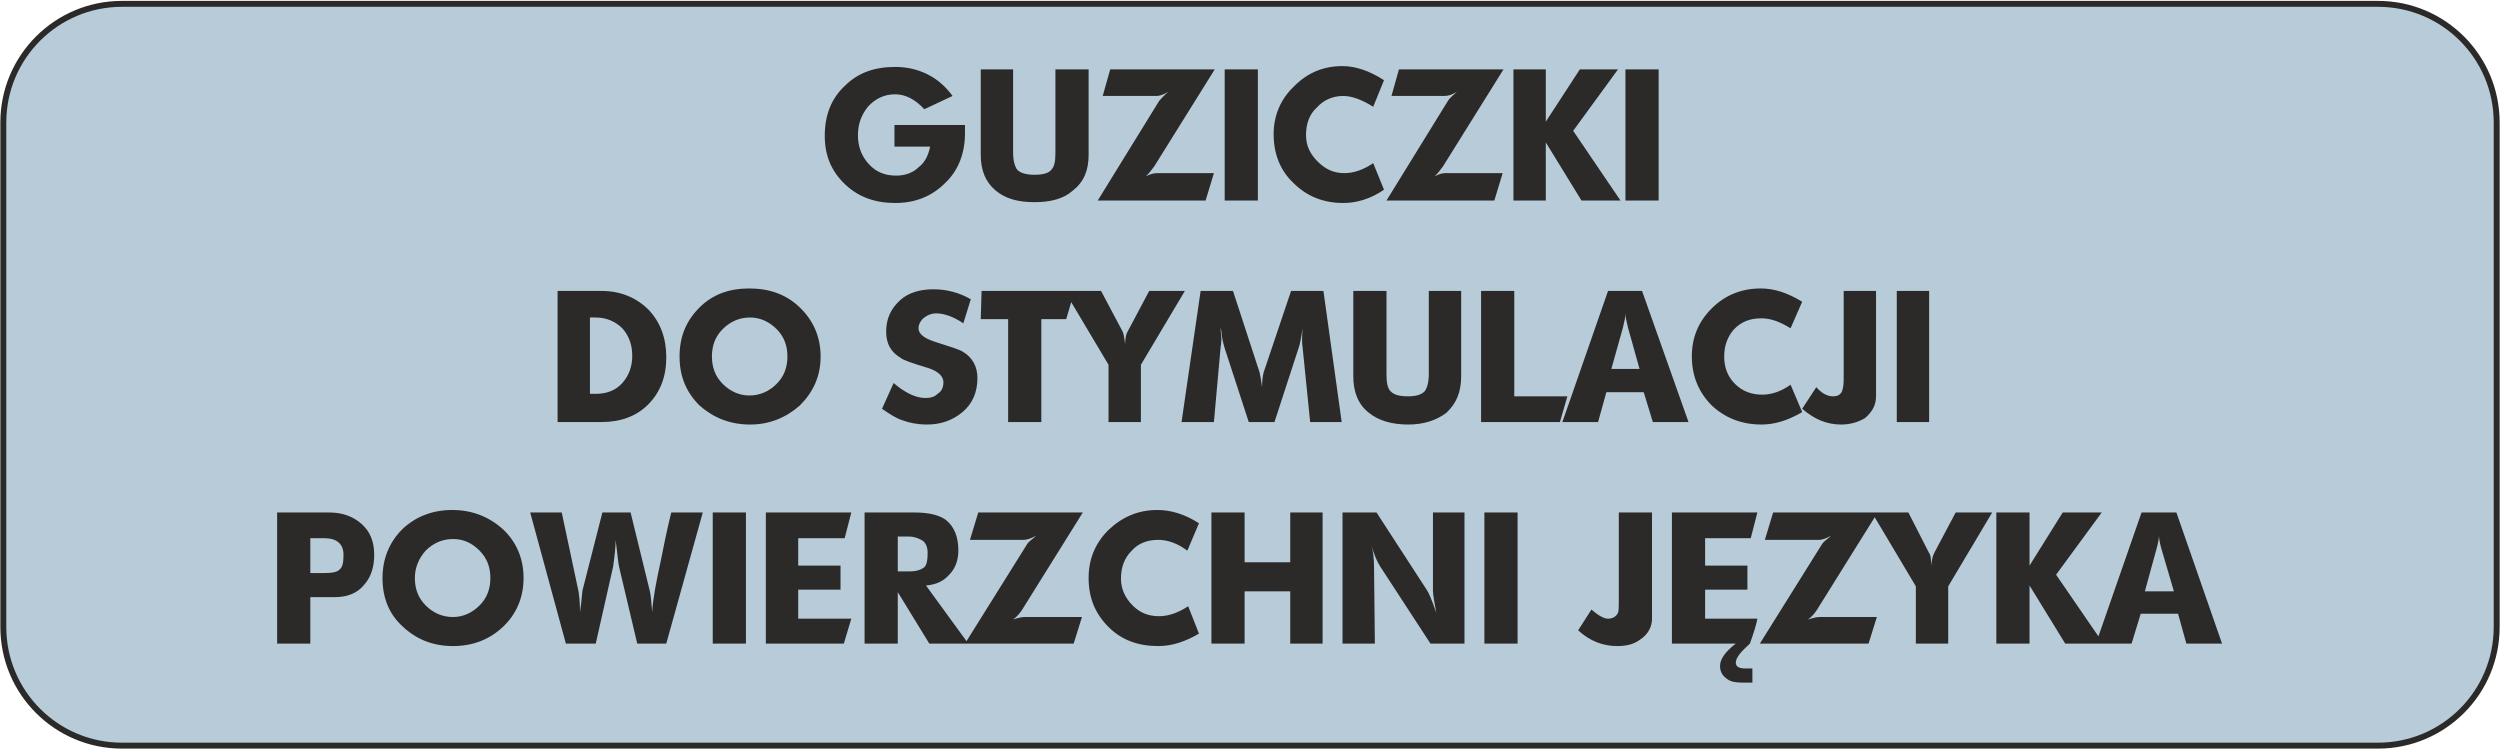
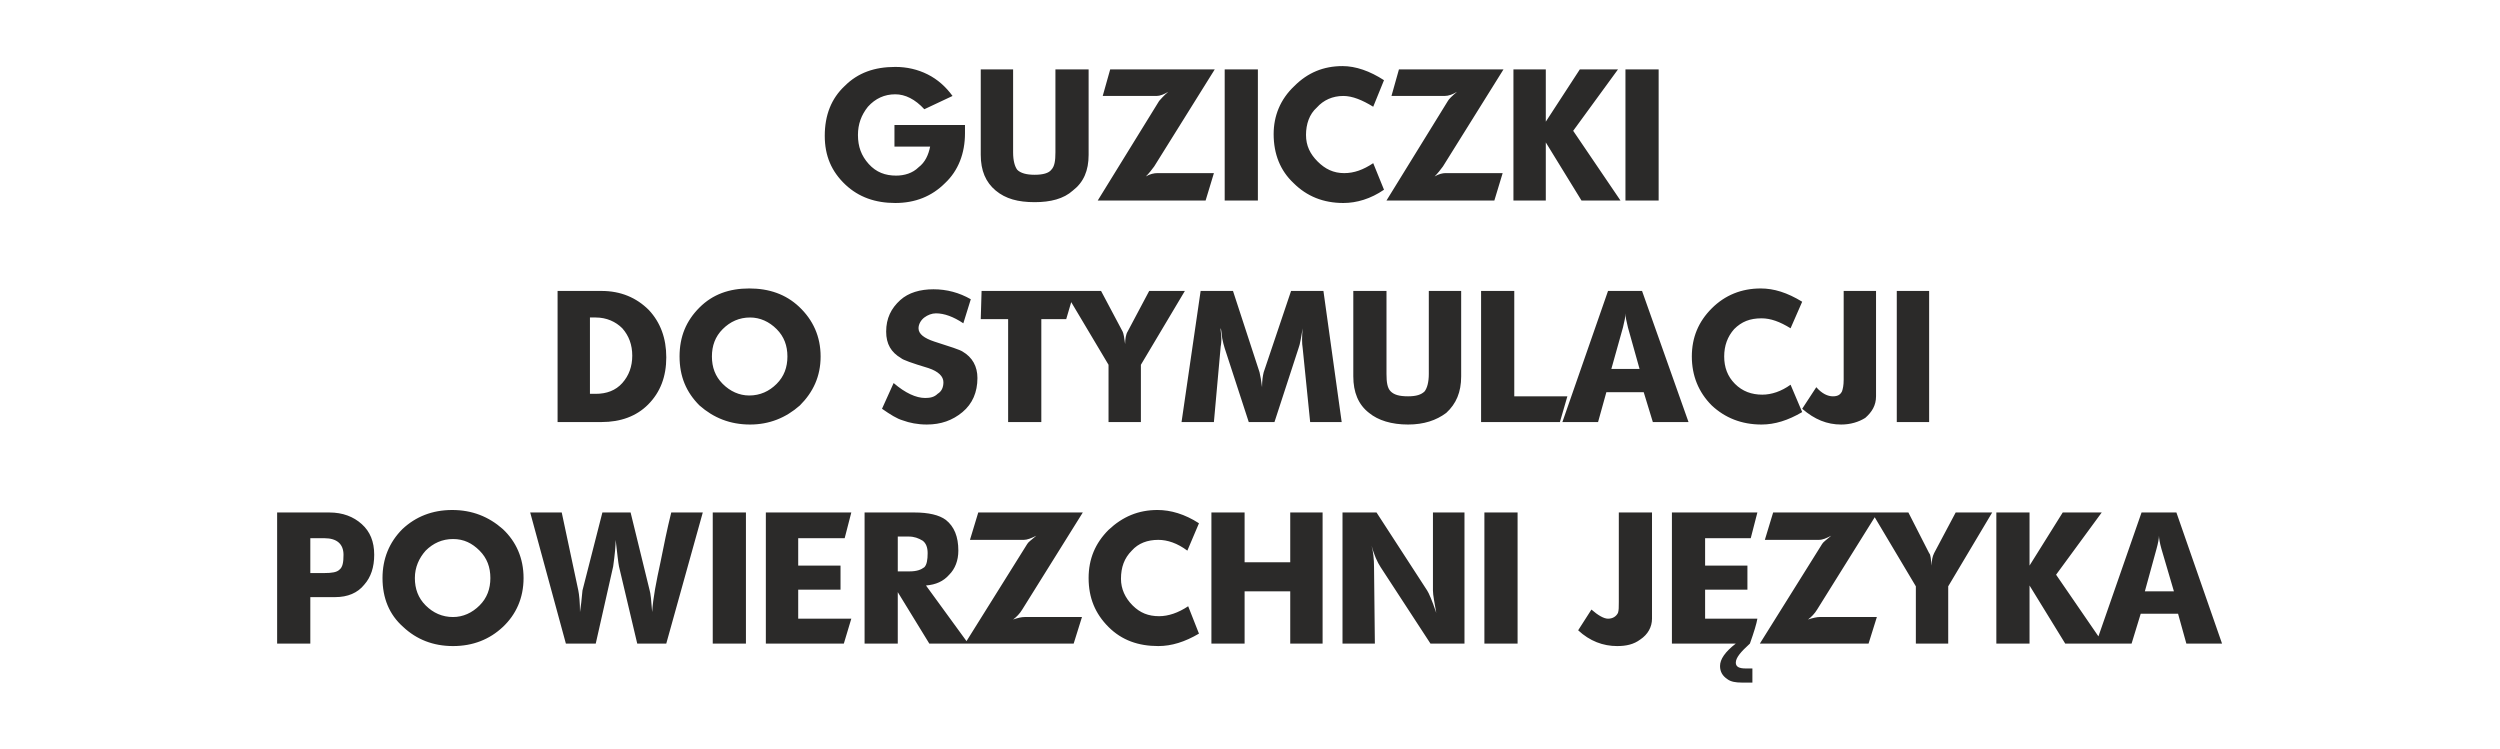
<svg xmlns="http://www.w3.org/2000/svg" xml:space="preserve" width="994px" height="298px" version="1.1" style="shape-rendering:geometricPrecision; text-rendering:geometricPrecision; image-rendering:optimizeQuality; fill-rule:evenodd; clip-rule:evenodd" viewBox="0 0 3013 902">
  <defs>
    <style type="text/css">
   
    .str0 {stroke:#2B2A29;stroke-width:7.156}
    .fil0 {fill:#B7CBD8}
    .fil1 {fill:#2B2A29;fill-rule:nonzero}
   
  </style>
  </defs>
  <g id="Warstwa_x0020_1">
-     <path class="fil0 str0" d="M147 4l2719 0c79,0 143,64 143,143l0 608c0,79 -64,143 -143,143l-2719 0c-79,0 -143,-64 -143,-143l0 -608c0,-79 64,-143 143,-143z" />
-     <path class="fil1" d="M1148 115l-34 16c-11,-12 -23,-18 -35,-18 -13,0 -24,5 -33,15 -8,10 -12,21 -12,34 0,14 4,25 13,35 9,10 20,14 33,14 10,0 20,-3 27,-10 8,-6 12,-15 14,-25l-43 0 0 -26 85 0c0,2 0,5 0,10 0,24 -8,45 -24,60 -16,16 -36,24 -60,24 -24,0 -44,-7 -60,-22 -17,-16 -25,-35 -25,-59 0,-25 8,-45 24,-60 16,-16 36,-23 61,-23 14,0 27,3 39,9 12,6 22,15 30,26zm34 71l0 -103 39 0 0 100c0,10 2,17 5,21 4,4 11,6 21,6 10,0 17,-2 20,-6 4,-4 5,-11 5,-21l0 -100 40 0 0 103c0,19 -6,33 -19,43 -11,10 -27,14 -46,14 -20,0 -35,-4 -47,-14 -12,-10 -18,-24 -18,-43zm141 55l74 -120c2,-2 5,-6 11,-11 -5,3 -10,5 -14,5l-65 0 9 -32 126 0 -73 117c-3,4 -6,8 -10,12 5,-3 10,-4 14,-4l68 0 -10 33 -130 0zm153 0l0 -158 40 0 0 158 -40 0zm192 -145l-13 32c-13,-8 -25,-13 -36,-13 -13,0 -24,5 -32,14 -9,8 -13,20 -13,33 0,13 5,23 14,32 9,9 19,14 32,14 12,0 23,-4 35,-12l13 32c-16,11 -33,16 -49,16 -24,0 -44,-8 -60,-24 -16,-15 -24,-35 -24,-59 0,-22 8,-42 25,-58 16,-16 35,-24 58,-24 16,0 33,6 50,17zm3 145l74 -120c1,-2 5,-6 11,-11 -5,3 -10,5 -15,5l-64 0 9 -32 126 0 -73 117c-3,4 -6,8 -10,12 5,-3 10,-4 13,-4l69 0 -10 33 -130 0zm153 0l0 -158 39 0 0 63 41 -63 46 0 -54 74 57 84 -47 0 -43 -70 0 70 -39 0zm135 0l0 -158 40 0 0 158 -40 0zm-1287 267l0 -158 53 0c23,0 42,8 57,23 14,15 21,34 21,57 0,23 -7,42 -22,57 -14,14 -33,21 -56,21l-53 0zm39 -34l7 0c13,0 24,-4 32,-13 8,-9 12,-20 12,-33 0,-13 -4,-24 -12,-33 -8,-8 -19,-13 -32,-13l-7 0 0 92zm108 -45c0,-24 8,-43 24,-59 16,-16 36,-23 60,-23 24,0 44,7 60,22 17,16 26,36 26,60 0,24 -9,43 -25,59 -17,15 -37,23 -60,23 -24,0 -44,-8 -61,-23 -16,-16 -24,-35 -24,-59zm39 0c0,13 4,24 13,33 9,9 20,14 32,14 13,0 24,-5 33,-14 9,-9 13,-20 13,-33 0,-13 -4,-24 -13,-33 -9,-9 -20,-14 -32,-14 -13,0 -24,5 -33,14 -9,9 -13,20 -13,33zm205 63l14 -31c14,12 27,18 38,18 6,0 11,-1 15,-5 5,-3 7,-8 7,-14 0,-7 -6,-13 -18,-17 -20,-6 -31,-10 -33,-12 -12,-7 -18,-17 -18,-32 0,-16 6,-28 17,-38 10,-9 24,-13 40,-13 16,0 31,4 45,12l-9 29c-12,-8 -23,-12 -33,-12 -5,0 -10,2 -14,5 -4,3 -7,8 -7,13 0,7 7,12 19,16 19,6 31,10 34,12 12,7 18,18 18,32 0,17 -6,31 -18,41 -12,10 -26,15 -43,15 -11,0 -21,-2 -29,-5 -7,-2 -15,-7 -25,-14zm119 -108l1 -34 112 0 -10 34 -30 0 0 124 -40 0 0 -124 -33 0zm101 -34l44 0 26 49c1,2 2,7 3,15 0,-6 1,-12 3,-15l26 -49 43 0 -53 89 0 69 -39 0 0 -69 -53 -89zm141 158l23 -158 39 0 32 98c1,4 2,10 3,18 0,-8 1,-14 2,-18l33 -98 39 0 22 158 -38 0 -9 -89c-1,-6 -1,-14 0,-24 -2,11 -3,19 -5,24l-29 89 -31 0 -29 -89c-1,-3 -2,-7 -3,-12 -1,-7 -1,-11 -2,-12 0,3 1,8 1,13 0,6 -1,9 -1,11l-8 89 -39 0zm207 -55l0 -103 40 0 0 100c0,10 1,17 5,21 4,4 10,6 21,6 10,0 16,-2 20,-6 3,-4 5,-11 5,-21l0 -100 39 0 0 103c0,19 -6,33 -18,44 -12,9 -27,14 -46,14 -20,0 -36,-5 -47,-14 -13,-10 -19,-25 -19,-44zm154 55l0 -158 40 0 0 127 64 0 -9 31 -95 0zm98 0l55 -158 41 0 56 158 -43 0 -11 -36 -45 0 -10 36 -43 0zm59 -64l34 0 -14 -50c-2,-8 -3,-13 -3,-17 0,4 -1,9 -3,17l-14 50zm230 -81l-14 32c-13,-8 -24,-12 -35,-12 -14,0 -24,4 -33,13 -8,9 -12,20 -12,33 0,13 4,24 13,33 9,9 20,13 33,13 11,0 23,-4 34,-12l14 33c-17,10 -33,15 -49,15 -24,0 -44,-8 -60,-23 -16,-16 -24,-36 -24,-59 0,-23 8,-42 24,-58 16,-16 36,-24 59,-24 16,0 32,5 50,16zm0 129l17 -26c7,8 14,11 20,11 6,0 9,-2 11,-6 1,-3 2,-7 2,-14l0 -107 39 0 0 116c0,0 0,4 0,11 0,11 -5,19 -13,26 -8,5 -18,8 -29,8 -17,0 -32,-6 -47,-19zm114 16l0 -158 39 0 0 158 -39 0zm-1952 267l0 -158 63 0c16,0 29,5 39,14 10,9 15,21 15,37 0,15 -4,27 -12,36 -8,10 -20,15 -35,15l-30 0 0 56 -40 0zm40 -85l17 0c9,0 15,-1 18,-4 4,-3 5,-9 5,-18 0,-13 -8,-20 -23,-20l-17 0 0 42zm87 6c0,-23 8,-43 24,-59 16,-15 36,-23 60,-23 24,0 44,8 61,23 16,15 25,35 25,59 0,24 -9,44 -25,59 -16,15 -36,23 -60,23 -24,0 -44,-8 -60,-23 -17,-15 -25,-35 -25,-59zm39 0c0,13 4,24 13,33 9,9 20,14 33,14 12,0 23,-5 32,-14 9,-9 13,-20 13,-33 0,-13 -4,-24 -13,-33 -9,-9 -19,-14 -32,-14 -13,0 -24,5 -33,14 -8,9 -13,20 -13,33zm139 -79l38 0 20 94c1,5 2,14 2,26 1,-6 2,-15 3,-26l24 -94 34 0 23 94c1,3 2,12 3,26 1,-17 5,-37 10,-60 4,-20 8,-40 13,-60l38 0 -44 158 -35 0 -22 -93c-1,-5 -2,-15 -4,-32 0,7 -1,18 -3,32l-21 93 -36 0 -43 -158zm220 158l0 -158 40 0 0 158 -40 0zm64 0l0 -158 103 0 -8 31 -56 0 0 33 51 0 0 29 -51 0 0 35 64 0 -9 30 -94 0zm119 0l0 -158 60 0c17,0 30,3 38,9 10,8 15,20 15,37 0,12 -4,22 -11,29 -7,8 -16,12 -28,13l51 70 -47 0 -38 -62 0 62 -40 0zm40 -87l14 0c9,0 14,-2 18,-5 3,-3 4,-9 4,-17 0,-7 -2,-12 -6,-15 -5,-3 -10,-5 -17,-5l-13 0 0 42zm81 87l75 -120c1,-2 5,-5 11,-10 -6,3 -11,5 -15,5l-65 0 10 -33 126 0 -73 117c-3,5 -7,9 -11,12 6,-2 10,-3 14,-3l69 0 -10 32 -131 0zm282 -145l-14 33c-12,-9 -24,-13 -35,-13 -13,0 -24,4 -32,13 -9,9 -13,20 -13,34 0,12 5,23 14,32 9,9 19,13 32,13 11,0 23,-4 35,-12l13 33c-17,10 -33,15 -49,15 -24,0 -44,-7 -60,-23 -16,-16 -24,-35 -24,-59 0,-23 8,-42 24,-58 17,-16 36,-24 59,-24 16,0 33,5 50,16zm15 145l0 -158 40 0 0 60 55 0 0 -60 39 0 0 158 -39 0 0 -63 -55 0 0 63 -40 0zm158 0l0 -158 41 0 61 94c2,3 6,12 11,27 -2,-12 -4,-21 -4,-27l0 -94 38 0 0 158 -41 0 -60 -92c-4,-6 -8,-15 -11,-26 2,7 3,16 3,26l1 92 -39 0zm171 0l0 -158 40 0 0 158 -40 0zm113 -16l16 -25c8,7 15,11 20,11 6,0 10,-3 12,-7 1,-3 1,-7 1,-13l0 -108 40 0 0 116c0,1 0,4 0,12 0,10 -5,19 -14,25 -8,6 -17,8 -28,8 -17,0 -33,-6 -47,-19zm197 63c-7,0 -13,-1 -17,-4 -6,-4 -9,-9 -9,-16 0,-8 6,-17 19,-27l-77 0 0 -158 103 0 -8 31 -55 0 0 33 51 0 0 29 -51 0 0 35 63 0c-1,6 -4,16 -9,30 -11,10 -17,17 -17,23 0,5 4,7 12,7 5,0 8,0 8,0l0 17 -13 0zm22 -47l75 -120c1,-2 5,-5 11,-10 -6,3 -10,5 -15,5l-65 0 10 -33 126 0 -73 117c-3,5 -7,9 -11,12 6,-2 11,-3 14,-3l69 0 -10 32 -131 0zm135 -158l44 0 25 49c2,2 2,7 3,15 0,-6 1,-11 3,-15l26 -49 44 0 -53 89 0 69 -39 0 0 -69 -53 -89zm150 158l0 -158 40 0 0 64 40 -64 47 0 -55 75 57 83 -46 0 -43 -70 0 70 -40 0zm120 0l55 -158 42 0 55 158 -43 0 -10 -36 -45 0 -11 36 -43 0zm59 -63l35 0 -15 -51c-2,-7 -3,-13 -3,-16 0,3 -1,9 -3,16l-14 51z" />
+     <path class="fil1" d="M1148 115l-34 16c-11,-12 -23,-18 -35,-18 -13,0 -24,5 -33,15 -8,10 -12,21 -12,34 0,14 4,25 13,35 9,10 20,14 33,14 10,0 20,-3 27,-10 8,-6 12,-15 14,-25l-43 0 0 -26 85 0c0,2 0,5 0,10 0,24 -8,45 -24,60 -16,16 -36,24 -60,24 -24,0 -44,-7 -60,-22 -17,-16 -25,-35 -25,-59 0,-25 8,-45 24,-60 16,-16 36,-23 61,-23 14,0 27,3 39,9 12,6 22,15 30,26zm34 71l0 -103 39 0 0 100c0,10 2,17 5,21 4,4 11,6 21,6 10,0 17,-2 20,-6 4,-4 5,-11 5,-21l0 -100 40 0 0 103c0,19 -6,33 -19,43 -11,10 -27,14 -46,14 -20,0 -35,-4 -47,-14 -12,-10 -18,-24 -18,-43zm141 55l74 -120c2,-2 5,-6 11,-11 -5,3 -10,5 -14,5l-65 0 9 -32 126 0 -73 117c-3,4 -6,8 -10,12 5,-3 10,-4 14,-4l68 0 -10 33 -130 0zm153 0l0 -158 40 0 0 158 -40 0zm192 -145l-13 32c-13,-8 -25,-13 -36,-13 -13,0 -24,5 -32,14 -9,8 -13,20 -13,33 0,13 5,23 14,32 9,9 19,14 32,14 12,0 23,-4 35,-12l13 32c-16,11 -33,16 -49,16 -24,0 -44,-8 -60,-24 -16,-15 -24,-35 -24,-59 0,-22 8,-42 25,-58 16,-16 35,-24 58,-24 16,0 33,6 50,17zm3 145l74 -120c1,-2 5,-6 11,-11 -5,3 -10,5 -15,5l-64 0 9 -32 126 0 -73 117c-3,4 -6,8 -10,12 5,-3 10,-4 13,-4l69 0 -10 33 -130 0zm153 0l0 -158 39 0 0 63 41 -63 46 0 -54 74 57 84 -47 0 -43 -70 0 70 -39 0zm135 0l0 -158 40 0 0 158 -40 0zm-1287 267l0 -158 53 0c23,0 42,8 57,23 14,15 21,34 21,57 0,23 -7,42 -22,57 -14,14 -33,21 -56,21l-53 0zm39 -34l7 0c13,0 24,-4 32,-13 8,-9 12,-20 12,-33 0,-13 -4,-24 -12,-33 -8,-8 -19,-13 -32,-13l-7 0 0 92zm108 -45c0,-24 8,-43 24,-59 16,-16 36,-23 60,-23 24,0 44,7 60,22 17,16 26,36 26,60 0,24 -9,43 -25,59 -17,15 -37,23 -60,23 -24,0 -44,-8 -61,-23 -16,-16 -24,-35 -24,-59zm39 0c0,13 4,24 13,33 9,9 20,14 32,14 13,0 24,-5 33,-14 9,-9 13,-20 13,-33 0,-13 -4,-24 -13,-33 -9,-9 -20,-14 -32,-14 -13,0 -24,5 -33,14 -9,9 -13,20 -13,33zm205 63l14 -31c14,12 27,18 38,18 6,0 11,-1 15,-5 5,-3 7,-8 7,-14 0,-7 -6,-13 -18,-17 -20,-6 -31,-10 -33,-12 -12,-7 -18,-17 -18,-32 0,-16 6,-28 17,-38 10,-9 24,-13 40,-13 16,0 31,4 45,12l-9 29c-12,-8 -23,-12 -33,-12 -5,0 -10,2 -14,5 -4,3 -7,8 -7,13 0,7 7,12 19,16 19,6 31,10 34,12 12,7 18,18 18,32 0,17 -6,31 -18,41 -12,10 -26,15 -43,15 -11,0 -21,-2 -29,-5 -7,-2 -15,-7 -25,-14zm119 -108l1 -34 112 0 -10 34 -30 0 0 124 -40 0 0 -124 -33 0zm101 -34l44 0 26 49c1,2 2,7 3,15 0,-6 1,-12 3,-15l26 -49 43 0 -53 89 0 69 -39 0 0 -69 -53 -89zm141 158l23 -158 39 0 32 98c1,4 2,10 3,18 0,-8 1,-14 2,-18l33 -98 39 0 22 158 -38 0 -9 -89c-1,-6 -1,-14 0,-24 -2,11 -3,19 -5,24l-29 89 -31 0 -29 -89c-1,-3 -2,-7 -3,-12 -1,-7 -1,-11 -2,-12 0,3 1,8 1,13 0,6 -1,9 -1,11l-8 89 -39 0zm207 -55l0 -103 40 0 0 100c0,10 1,17 5,21 4,4 10,6 21,6 10,0 16,-2 20,-6 3,-4 5,-11 5,-21l0 -100 39 0 0 103c0,19 -6,33 -18,44 -12,9 -27,14 -46,14 -20,0 -36,-5 -47,-14 -13,-10 -19,-25 -19,-44zm154 55l0 -158 40 0 0 127 64 0 -9 31 -95 0zm98 0l55 -158 41 0 56 158 -43 0 -11 -36 -45 0 -10 36 -43 0zm59 -64l34 0 -14 -50c-2,-8 -3,-13 -3,-17 0,4 -1,9 -3,17l-14 50zm230 -81l-14 32c-13,-8 -24,-12 -35,-12 -14,0 -24,4 -33,13 -8,9 -12,20 -12,33 0,13 4,24 13,33 9,9 20,13 33,13 11,0 23,-4 34,-12l14 33c-17,10 -33,15 -49,15 -24,0 -44,-8 -60,-23 -16,-16 -24,-36 -24,-59 0,-23 8,-42 24,-58 16,-16 36,-24 59,-24 16,0 32,5 50,16zm0 129l17 -26c7,8 14,11 20,11 6,0 9,-2 11,-6 1,-3 2,-7 2,-14l0 -107 39 0 0 116c0,0 0,4 0,11 0,11 -5,19 -13,26 -8,5 -18,8 -29,8 -17,0 -32,-6 -47,-19zm114 16l0 -158 39 0 0 158 -39 0zm-1952 267l0 -158 63 0c16,0 29,5 39,14 10,9 15,21 15,37 0,15 -4,27 -12,36 -8,10 -20,15 -35,15l-30 0 0 56 -40 0zm40 -85l17 0c9,0 15,-1 18,-4 4,-3 5,-9 5,-18 0,-13 -8,-20 -23,-20l-17 0 0 42zm87 6c0,-23 8,-43 24,-59 16,-15 36,-23 60,-23 24,0 44,8 61,23 16,15 25,35 25,59 0,24 -9,44 -25,59 -16,15 -36,23 -60,23 -24,0 -44,-8 -60,-23 -17,-15 -25,-35 -25,-59zm39 0c0,13 4,24 13,33 9,9 20,14 33,14 12,0 23,-5 32,-14 9,-9 13,-20 13,-33 0,-13 -4,-24 -13,-33 -9,-9 -19,-14 -32,-14 -13,0 -24,5 -33,14 -8,9 -13,20 -13,33zm139 -79l38 0 20 94c1,5 2,14 2,26 1,-6 2,-15 3,-26l24 -94 34 0 23 94c1,3 2,12 3,26 1,-17 5,-37 10,-60 4,-20 8,-40 13,-60l38 0 -44 158 -35 0 -22 -93c-1,-5 -2,-15 -4,-32 0,7 -1,18 -3,32l-21 93 -36 0 -43 -158zm220 158l0 -158 40 0 0 158 -40 0zm64 0l0 -158 103 0 -8 31 -56 0 0 33 51 0 0 29 -51 0 0 35 64 0 -9 30 -94 0zm119 0l0 -158 60 0c17,0 30,3 38,9 10,8 15,20 15,37 0,12 -4,22 -11,29 -7,8 -16,12 -28,13l51 70 -47 0 -38 -62 0 62 -40 0zm40 -87l14 0c9,0 14,-2 18,-5 3,-3 4,-9 4,-17 0,-7 -2,-12 -6,-15 -5,-3 -10,-5 -17,-5l-13 0 0 42zm81 87l75 -120c1,-2 5,-5 11,-10 -6,3 -11,5 -15,5l-65 0 10 -33 126 0 -73 117c-3,5 -7,9 -11,12 6,-2 10,-3 14,-3l69 0 -10 32 -131 0zm282 -145l-14 33c-12,-9 -24,-13 -35,-13 -13,0 -24,4 -32,13 -9,9 -13,20 -13,34 0,12 5,23 14,32 9,9 19,13 32,13 11,0 23,-4 35,-12l13 33c-17,10 -33,15 -49,15 -24,0 -44,-7 -60,-23 -16,-16 -24,-35 -24,-59 0,-23 8,-42 24,-58 17,-16 36,-24 59,-24 16,0 33,5 50,16zm15 145l0 -158 40 0 0 60 55 0 0 -60 39 0 0 158 -39 0 0 -63 -55 0 0 63 -40 0zm158 0l0 -158 41 0 61 94c2,3 6,12 11,27 -2,-12 -4,-21 -4,-27l0 -94 38 0 0 158 -41 0 -60 -92c-4,-6 -8,-15 -11,-26 2,7 3,16 3,26l1 92 -39 0zm171 0l0 -158 40 0 0 158 -40 0zm113 -16l16 -25c8,7 15,11 20,11 6,0 10,-3 12,-7 1,-3 1,-7 1,-13l0 -108 40 0 0 116c0,1 0,4 0,12 0,10 -5,19 -14,25 -8,6 -17,8 -28,8 -17,0 -33,-6 -47,-19zm197 63c-7,0 -13,-1 -17,-4 -6,-4 -9,-9 -9,-16 0,-8 6,-17 19,-27l-77 0 0 -158 103 0 -8 31 -55 0 0 33 51 0 0 29 -51 0 0 35 63 0c-1,6 -4,16 -9,30 -11,10 -17,17 -17,23 0,5 4,7 12,7 5,0 8,0 8,0l0 17 -13 0zm22 -47l75 -120c1,-2 5,-5 11,-10 -6,3 -10,5 -15,5l-65 0 10 -33 126 0 -73 117c-3,5 -7,9 -11,12 6,-2 11,-3 14,-3l69 0 -10 32 -131 0zm135 -158l44 0 25 49c2,2 2,7 3,15 0,-6 1,-11 3,-15l26 -49 44 0 -53 89 0 69 -39 0 0 -69 -53 -89zm150 158l0 -158 40 0 0 64 40 -64 47 0 -55 75 57 83 -46 0 -43 -70 0 70 -40 0zm120 0l55 -158 42 0 55 158 -43 0 -10 -36 -45 0 -11 36 -43 0zm59 -63l35 0 -15 -51c-2,-7 -3,-13 -3,-16 0,3 -1,9 -3,16z" />
  </g>
</svg>